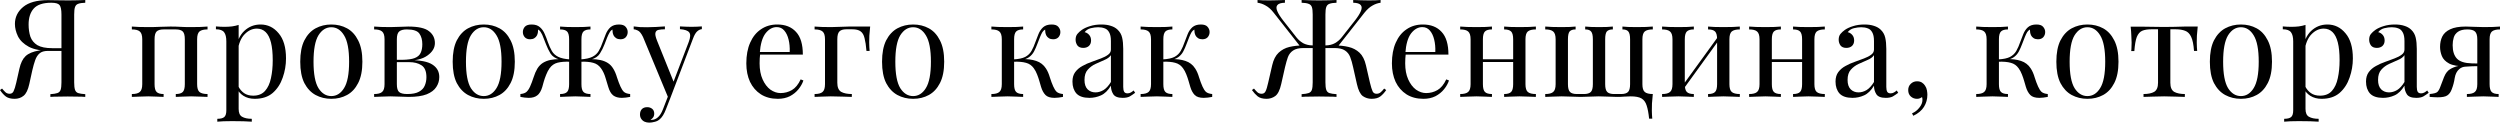
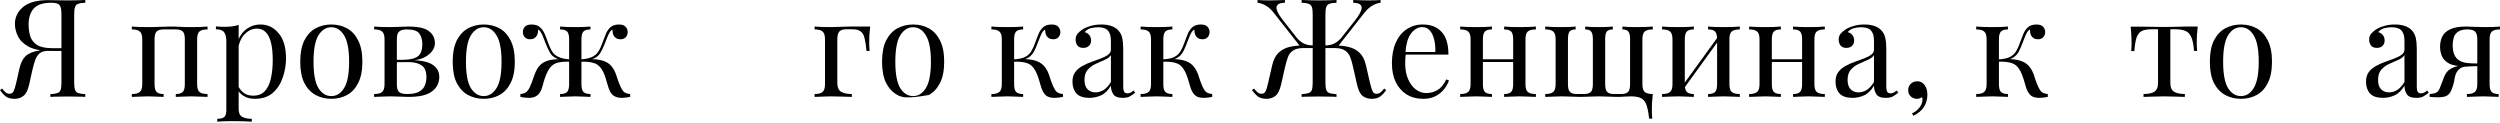
<svg xmlns="http://www.w3.org/2000/svg" viewBox="0 0 803.703 39.424" fill="none">
  <path d="M27.412 0V0.88C26.415 0.909 25.652 1.027 25.124 1.232C24.625 1.408 24.288 1.76 24.112 2.288C23.936 2.787 23.848 3.579 23.848 4.664V26.488C23.848 27.544 23.936 28.336 24.112 28.864C24.288 29.392 24.625 29.744 25.124 29.92C25.652 30.096 26.415 30.213 27.412 30.272V31.152C26.796 31.093 25.989 31.064 24.992 31.064C23.995 31.035 22.924 31.02 21.78 31.02C20.783 31.02 19.771 31.035 18.744 31.064C17.717 31.064 16.867 31.093 16.192 31.152V30.272C17.189 30.213 17.937 30.096 18.436 29.92C18.964 29.744 19.316 29.392 19.492 28.864C19.668 28.336 19.756 27.544 19.756 26.488V4.664C19.756 3.139 19.551 2.127 19.14 1.628C18.729 1.129 17.849 0.88 16.5 0.88C13.831 0.88 11.939 1.511 10.824 2.772C9.739 4.004 9.196 5.705 9.196 7.876C9.196 9.313 9.387 10.619 9.768 11.792C10.179 12.936 10.927 13.845 12.012 14.52C13.127 15.165 14.725 15.488 16.808 15.488H20.592C20.592 15.488 20.592 15.635 20.592 15.928C20.592 16.221 20.592 16.368 20.592 16.368H16.368C13.347 16.368 10.985 15.928 9.284 15.048C7.612 14.139 6.439 13.009 5.764 11.66C5.119 10.311 4.796 8.991 4.796 7.7C4.796 5.529 5.676 3.711 7.436 2.244C9.196 0.777 11.851 0.044 15.4 0.044C15.928 0.044 16.823 0.059 18.084 0.088C19.345 0.117 20.665 0.132 22.044 0.132C23.012 0.132 23.995 0.117 24.992 0.088C25.989 0.059 26.796 0.029 27.412 0ZM20.196 15.62L20.108 16.368H15.356C14.212 16.368 13.332 16.632 12.716 17.16C12.1 17.688 11.631 18.421 11.308 19.36C10.985 20.269 10.677 21.355 10.384 22.616L9.416 27.016C9.005 28.893 8.389 30.155 7.568 30.8C6.776 31.445 5.823 31.768 4.708 31.768C3.535 31.768 2.611 31.533 1.936 31.064C1.261 30.565 0.616 29.861 0 28.952L0.66 28.468C1.071 28.967 1.437 29.363 1.76 29.656C2.083 29.949 2.493 30.111 2.992 30.14C3.637 30.169 4.092 29.905 4.356 29.348C4.649 28.761 4.943 27.823 5.236 26.532L6.248 22.044C6.659 20.225 7.319 18.891 8.228 18.04C9.167 17.16 10.619 16.559 12.584 16.236C13.141 16.148 13.699 16.075 14.256 16.016C14.813 15.957 15.547 15.899 16.456 15.84C17.395 15.752 18.641 15.679 20.196 15.62Z" fill="black" />
  <path d="M66.719 8.536V9.46C65.516 9.46 64.651 9.68 64.123 10.12C63.625 10.56 63.375 11.396 63.375 12.628V27.06C63.375 28.292 63.625 29.128 64.123 29.568C64.651 30.008 65.516 30.228 66.719 30.228V31.152C66.22 31.123 65.458 31.093 64.431 31.064C63.405 31.005 62.407 30.976 61.439 30.976C60.471 30.976 59.518 31.005 58.579 31.064C57.67 31.093 56.98 31.123 56.511 31.152V30.228C57.567 30.228 58.315 30.008 58.755 29.568C59.195 29.128 59.415 28.292 59.415 27.06V12.628C59.415 11.396 59.195 10.56 58.755 10.12C58.315 9.68 57.567 9.46 56.511 9.46H52.595C51.539 9.46 50.791 9.68 50.351 10.12C49.911 10.56 49.691 11.396 49.691 12.628V27.06C49.691 28.292 49.911 29.128 50.351 29.568C50.791 30.008 51.539 30.228 52.595 30.228V31.152C52.126 31.123 51.422 31.093 50.483 31.064C49.574 31.005 48.635 30.976 47.667 30.976C46.699 30.976 45.702 31.005 44.675 31.064C43.648 31.093 42.886 31.123 42.387 31.152V30.228C43.59 30.228 44.44 30.008 44.939 29.568C45.467 29.128 45.731 28.292 45.731 27.06V12.628C45.731 11.396 45.467 10.56 44.939 10.12C44.44 9.68 43.59 9.46 42.387 9.46V8.536C42.886 8.565 43.648 8.609 44.675 8.668C45.702 8.697 46.699 8.712 47.667 8.712C49.075 8.712 50.322 8.683 51.407 8.624C52.522 8.565 53.651 8.536 54.795 8.536C55.939 8.536 56.98 8.565 57.919 8.624C58.858 8.683 60.031 8.712 61.439 8.712C62.407 8.712 63.405 8.697 64.431 8.668C65.458 8.609 66.22 8.565 66.719 8.536Z" fill="black" />
  <path d="M76.722 8.008V35.024C76.722 36.285 77.088 37.121 77.821 37.532C78.584 37.972 79.626 38.192 80.946 38.192V39.116C80.3 39.087 79.406 39.043 78.262 38.984C77.118 38.955 75.9 38.94 74.61 38.94C73.7 38.94 72.791 38.955 71.882 38.984C71.002 39.043 70.327 39.087 69.858 39.116V38.192C70.914 38.192 71.662 38.001 72.102 37.62C72.542 37.239 72.762 36.52 72.762 35.464V13.288C72.762 11.968 72.527 11 72.058 10.384C71.588 9.739 70.708 9.416 69.417 9.416V8.492C70.356 8.58 71.266 8.624 72.146 8.624C72.996 8.624 73.803 8.58 74.566 8.492C75.358 8.375 76.076 8.213 76.722 8.008ZM83.762 7.876C86.079 7.876 88.015 8.815 89.57 10.692C91.154 12.54 91.946 15.239 91.946 18.788C91.946 20.9 91.594 22.953 90.889 24.948C90.215 26.943 89.144 28.585 87.678 29.876C86.211 31.137 84.275 31.768 81.869 31.768C80.491 31.768 79.288 31.445 78.262 30.8C77.264 30.155 76.59 29.377 76.238 28.468L76.678 27.852C77.088 28.673 77.675 29.363 78.438 29.92C79.23 30.477 80.212 30.756 81.386 30.756C83.028 30.756 84.304 30.243 85.214 29.216C86.123 28.189 86.753 26.825 87.106 25.124C87.487 23.393 87.678 21.487 87.678 19.404C87.678 17.057 87.487 15.136 87.106 13.64C86.724 12.144 86.152 11.029 85.39 10.296C84.627 9.563 83.688 9.196 82.574 9.196C81.136 9.196 79.831 9.797 78.658 11C77.484 12.173 76.736 13.963 76.414 16.368L75.886 15.752C76.208 13.259 77.088 11.323 78.526 9.944C79.992 8.565 81.737 7.876 83.762 7.876Z" fill="black" />
  <path d="M106.512 7.876C108.389 7.876 110.076 8.287 111.572 9.108C113.068 9.929 114.256 11.22 115.136 12.98C116.045 14.74 116.5 17.028 116.5 19.844C116.5 22.66 116.045 24.948 115.136 26.708C114.256 28.439 113.068 29.715 111.572 30.536C110.076 31.357 108.389 31.768 106.512 31.768C104.664 31.768 102.977 31.357 101.452 30.536C99.956 29.715 98.753 28.439 97.844 26.708C96.964 24.948 96.524 22.66 96.524 19.844C96.524 17.028 96.964 14.74 97.844 12.98C98.753 11.22 99.956 9.929 101.452 9.108C102.977 8.287 104.664 7.876 106.512 7.876ZM106.512 8.756C104.84 8.756 103.461 9.621 102.376 11.352C101.32 13.083 100.792 15.913 100.792 19.844C100.792 23.775 101.32 26.605 102.376 28.336C103.461 30.037 104.84 30.888 106.512 30.888C108.184 30.888 109.548 30.037 110.604 28.336C111.689 26.605 112.232 23.775 112.232 19.844C112.232 15.913 111.689 13.083 110.604 11.352C109.548 9.621 108.184 8.756 106.512 8.756Z" fill="black" />
  <path d="M131.233 8.536C134.46 8.536 136.69 9.035 137.921 10.032C139.183 11 139.813 12.276 139.813 13.86C139.813 15.385 139.007 16.72 137.393 17.864C135.809 19.008 133.404 19.58 130.177 19.58C130.177 19.58 130.031 19.521 129.737 19.404C129.473 19.287 129.341 19.228 129.341 19.228C131.101 19.199 132.436 19.008 133.345 18.656C134.284 18.275 134.915 17.717 135.237 16.984C135.589 16.251 135.765 15.327 135.765 14.212C135.765 12.833 135.457 11.704 134.841 10.824C134.225 9.915 132.876 9.46 130.793 9.46C129.62 9.46 128.784 9.695 128.286 10.164C127.816 10.604 127.582 11.425 127.582 12.628V27.06C127.582 28.292 127.816 29.128 128.286 29.568C128.784 30.008 129.664 30.228 130.925 30.228C132.568 30.228 133.829 29.979 134.709 29.48C135.619 28.981 136.235 28.321 136.558 27.5C136.91 26.679 137.086 25.784 137.086 24.816C137.086 22.939 136.558 21.663 135.501 20.988C134.475 20.313 133.155 19.976 131.541 19.976H124.853C124.853 19.976 124.853 19.859 124.853 19.624C124.853 19.36 124.853 19.228 124.853 19.228H131.145L131.541 19.316C135.061 19.316 137.555 19.8 139.021 20.768C140.488 21.707 141.222 23.041 141.222 24.772C141.222 25.945 140.899 27.016 140.253 27.984C139.637 28.952 138.611 29.729 137.173 30.316C135.736 30.873 133.8 31.152 131.365 31.152C130.456 31.152 129.517 31.123 128.55 31.064C127.582 31.005 126.555 30.976 125.469 30.976C124.56 30.976 123.592 31.005 122.565 31.064C121.539 31.093 120.776 31.123 120.277 31.152V30.228C121.48 30.228 122.331 30.008 122.829 29.568C123.358 29.128 123.622 28.292 123.622 27.06V12.628C123.622 11.396 123.358 10.56 122.829 10.12C122.331 9.68 121.48 9.46 120.277 9.46V8.536C120.776 8.565 121.539 8.609 122.565 8.668C123.592 8.697 124.56 8.712 125.469 8.712C126.525 8.712 127.552 8.683 128.55 8.624C129.547 8.565 130.441 8.536 131.233 8.536Z" fill="black" />
  <path d="M155.517 7.876C157.394 7.876 159.081 8.287 160.577 9.108C162.073 9.929 163.261 11.22 164.141 12.98C165.05 14.74 165.505 17.028 165.505 19.844C165.505 22.66 165.05 24.948 164.141 26.708C163.261 28.439 162.073 29.715 160.577 30.536C159.081 31.357 157.394 31.768 155.517 31.768C153.669 31.768 151.982 31.357 150.457 30.536C148.961 29.715 147.758 28.439 146.849 26.708C145.969 24.948 145.529 22.66 145.529 19.844C145.529 17.028 145.969 14.74 146.849 12.98C147.758 11.22 148.961 9.929 150.457 9.108C151.982 8.287 153.669 7.876 155.517 7.876ZM155.517 8.756C153.845 8.756 152.466 9.621 151.381 11.352C150.325 13.083 149.797 15.913 149.797 19.844C149.797 23.775 150.325 26.605 151.381 28.336C152.466 30.037 153.845 30.888 155.517 30.888C157.189 30.888 158.553 30.037 159.609 28.336C160.694 26.605 161.237 23.775 161.237 19.844C161.237 15.913 160.694 13.083 159.609 11.352C158.553 9.621 157.189 8.756 155.517 8.756Z" fill="black" />
  <path d="M198.977 7.876C200.003 7.876 200.722 8.125 201.133 8.624C201.572 9.123 201.792 9.68 201.792 10.296C201.792 10.941 201.587 11.499 201.177 11.968C200.766 12.408 200.194 12.628 199.461 12.628C198.933 12.628 198.478 12.511 198.097 12.276C197.715 12.041 197.422 11.719 197.216 11.308C197.011 10.868 196.909 10.369 196.909 9.812C196.909 9.753 196.909 9.695 196.909 9.636C196.909 9.577 196.909 9.533 196.909 9.504C196.557 9.651 196.249 9.959 195.985 10.428C195.721 10.868 195.457 11.411 195.193 12.056C194.958 12.701 194.679 13.42 194.357 14.212C193.946 15.297 193.447 16.295 192.861 17.204C192.303 18.113 191.35 18.759 190.001 19.14L189.957 19.008C191.159 19.008 192.201 19.111 193.08 19.316C193.99 19.521 194.782 19.844 195.457 20.284C196.131 20.724 196.689 21.311 197.129 22.044C197.627 22.836 198.038 23.789 198.361 24.904C198.713 25.989 199.079 26.957 199.461 27.808C199.783 28.541 200.15 29.113 200.561 29.524C201.001 29.905 201.675 30.14 202.585 30.228V31.152C202.115 31.24 201.646 31.313 201.177 31.372C200.737 31.431 200.311 31.46 199.901 31.46C198.757 31.46 197.833 31.196 197.129 30.668C196.454 30.14 195.926 29.231 195.545 27.94C195.339 27.177 195.046 26.209 194.665 25.036C194.313 23.833 193.829 22.807 193.212 21.956C192.567 21.047 191.731 20.46 190.705 20.196C189.678 19.903 188.343 19.785 186.701 19.844V19.096C188.314 18.979 189.561 18.7 190.441 18.26C191.321 17.82 191.995 17.204 192.465 16.412C192.963 15.591 193.403 14.608 193.785 13.464C194.078 12.643 194.401 11.807 194.753 10.956C195.105 10.076 195.603 9.343 196.249 8.756C196.923 8.169 197.833 7.876 198.977 7.876ZM170.905 7.876C172.049 7.876 172.943 8.169 173.589 8.756C174.263 9.343 174.777 10.076 175.129 10.956C175.51 11.807 175.832 12.643 176.096 13.464C176.507 14.608 176.947 15.591 177.417 16.412C177.886 17.204 178.561 17.82 179.441 18.26C180.32 18.7 181.567 18.979 183.181 19.096V19.844C181.655 19.785 180.35 19.888 179.265 20.152C178.209 20.416 177.343 21.017 176.669 21.956C176.258 22.543 175.891 23.247 175.569 24.068C175.246 24.86 174.982 25.623 174.777 26.356C174.601 27.06 174.454 27.588 174.337 27.94C173.955 29.231 173.413 30.14 172.709 30.668C172.034 31.196 171.125 31.46 169.981 31.46C169.57 31.46 169.13 31.431 168.661 31.372C168.221 31.313 167.766 31.24 167.296 31.152V30.228C168.206 30.14 168.866 29.905 169.277 29.524C169.717 29.113 170.098 28.541 170.421 27.808C170.802 26.957 171.169 25.989 171.52 24.904C171.873 23.789 172.283 22.836 172.753 22.044C173.251 21.252 173.853 20.636 174.557 20.196C175.29 19.756 176.096 19.448 176.977 19.272C177.886 19.096 178.869 19.008 179.925 19.008L179.881 19.14C178.531 18.759 177.563 18.113 176.977 17.204C176.419 16.295 175.935 15.297 175.525 14.212C175.231 13.449 174.953 12.745 174.689 12.1C174.454 11.425 174.19 10.868 173.897 10.428C173.633 9.959 173.325 9.651 172.973 9.504C172.973 9.533 172.973 9.577 172.973 9.636C172.973 9.695 172.973 9.753 172.973 9.812C172.973 10.369 172.87 10.868 172.665 11.308C172.459 11.719 172.166 12.041 171.784 12.276C171.403 12.511 170.949 12.628 170.421 12.628C169.687 12.628 169.115 12.408 168.705 11.968C168.294 11.499 168.089 10.941 168.089 10.296C168.089 9.68 168.294 9.123 168.705 8.624C169.145 8.125 169.878 7.876 170.905 7.876ZM189.825 8.536V9.46C188.768 9.46 188.021 9.68 187.581 10.12C187.141 10.56 186.921 11.396 186.921 12.628V27.06C186.921 28.292 187.141 29.128 187.581 29.568C188.021 30.008 188.768 30.228 189.825 30.228V31.152C189.355 31.123 188.651 31.093 187.713 31.064C186.803 31.005 185.879 30.976 184.941 30.976C184.031 30.976 183.107 31.005 182.169 31.064C181.23 31.093 180.526 31.123 180.056 31.152V30.228C181.113 30.228 181.861 30.008 182.301 29.568C182.741 29.128 182.961 28.292 182.961 27.06V12.628C182.961 11.396 182.741 10.56 182.301 10.12C181.861 9.68 181.113 9.46 180.056 9.46V8.536C180.526 8.565 181.23 8.609 182.169 8.668C183.107 8.697 184.031 8.712 184.941 8.712C185.879 8.712 186.803 8.697 187.713 8.668C188.651 8.609 189.355 8.565 189.825 8.536Z" fill="black" />
-   <path d="M225.632 8.492V9.372C225.074 9.431 224.561 9.68 224.092 10.12C223.622 10.56 223.182 11.337 222.772 12.452L215.556 31.372H214.808L206.712 11.88C206.154 10.736 205.597 10.047 205.04 9.812C204.512 9.548 204.072 9.416 203.72 9.416V8.492C204.365 8.58 205.04 8.653 205.744 8.712C206.448 8.741 207.21 8.756 208.032 8.756C208.941 8.756 209.894 8.727 210.892 8.668C211.918 8.609 212.872 8.551 213.752 8.492V9.416C213.018 9.416 212.358 9.475 211.772 9.592C211.214 9.68 210.862 9.988 210.716 10.516C210.569 11.015 210.745 11.88 211.244 13.112L216.656 26.532L216.392 26.62L221.408 13.508C221.965 12.041 222.024 11.015 221.584 10.428C221.144 9.841 220.146 9.489 218.592 9.372V8.492C219.354 8.521 219.985 8.551 220.484 8.58C221.012 8.609 221.613 8.624 222.288 8.624C222.962 8.624 223.564 8.609 224.092 8.58C224.649 8.551 225.162 8.521 225.632 8.492ZM215.556 31.372L214.06 35.2C213.502 36.637 212.872 37.664 212.168 38.28C211.698 38.72 211.141 39.013 210.496 39.16C209.85 39.336 209.264 39.424 208.736 39.424C208.178 39.424 207.665 39.321 207.196 39.116C206.756 38.911 206.404 38.603 206.14 38.192C205.876 37.811 205.744 37.341 205.744 36.784C205.744 36.08 205.949 35.508 206.36 35.068C206.77 34.657 207.342 34.452 208.076 34.452C208.692 34.452 209.22 34.628 209.66 34.98C210.1 35.332 210.32 35.845 210.32 36.52C210.32 37.019 210.202 37.429 209.968 37.752C209.733 38.075 209.454 38.324 209.132 38.5C209.19 38.529 209.234 38.544 209.264 38.544C209.322 38.544 209.366 38.544 209.396 38.544C210.188 38.544 210.892 38.265 211.508 37.708C212.124 37.18 212.666 36.315 213.136 35.112L214.72 31.02L215.556 31.372Z" fill="black" />
-   <path d="M249.873 7.876C252.453 7.876 254.463 8.668 255.9 10.252C257.367 11.807 258.1 14.241 258.1 17.556H242.569L242.525 16.72H253.878C253.935 15.283 253.818 13.963 253.525 12.76C253.23 11.528 252.763 10.545 252.118 9.812C251.5 9.079 250.693 8.712 249.697 8.712C248.347 8.712 247.145 9.387 246.089 10.736C245.062 12.085 244.446 14.227 244.241 17.16L244.372 17.336C244.314 17.776 244.27 18.26 244.241 18.788C244.211 19.316 244.197 19.844 244.197 20.372C244.197 22.367 244.519 24.083 245.164 25.52C245.81 26.957 246.646 28.057 247.673 28.82C248.728 29.553 249.814 29.92 250.928 29.92C252.248 29.92 253.465 29.597 254.58 28.952C255.695 28.307 256.635 27.163 257.397 25.52L258.277 25.872C257.955 26.84 257.425 27.779 256.693 28.688C255.96 29.597 255.035 30.345 253.92 30.932C252.805 31.489 251.515 31.768 250.048 31.768C247.937 31.768 246.118 31.284 244.592 30.316C243.097 29.348 241.938 28.013 241.116 26.312C240.324 24.581 239.929 22.601 239.929 20.372C239.929 17.791 240.339 15.576 241.16 13.728C241.982 11.851 243.141 10.413 244.636 9.416C246.133 8.389 247.878 7.876 249.873 7.876Z" fill="black" />
  <path d="M279.741 8.536C279.626 9.563 279.536 10.545 279.479 11.484C279.449 12.423 279.434 13.141 279.434 13.64C279.434 14.168 279.449 14.681 279.479 15.18C279.509 15.649 279.536 16.045 279.566 16.368H278.554C278.409 14.637 278.201 13.273 277.939 12.276C277.704 11.249 277.279 10.516 276.661 10.076C276.076 9.636 275.181 9.416 273.979 9.416C273.684 9.416 273.377 9.416 273.054 9.416C272.732 9.416 272.409 9.416 272.087 9.416C271.029 9.416 270.282 9.651 269.842 10.12C269.402 10.56 269.182 11.396 269.182 12.628V26.62C269.182 28.057 269.594 29.025 270.414 29.524C271.264 29.993 272.409 30.228 273.847 30.228V31.152C273.172 31.123 272.219 31.093 270.987 31.064C269.754 31.005 268.449 30.976 267.069 30.976C266.072 30.976 265.075 31.005 264.08 31.064C263.11 31.093 262.377 31.123 261.877 31.152V30.228C263.082 30.228 263.932 30.008 264.43 29.568C264.96 29.128 265.222 28.292 265.222 27.06V12.628C265.222 11.396 264.96 10.56 264.43 10.12C263.932 9.68 263.082 9.46 261.877 9.46V8.536C262.377 8.565 263.14 8.609 264.167 8.668C265.192 8.697 266.189 8.712 267.159 8.712C268.127 8.712 269.109 8.683 270.107 8.624C271.104 8.565 272.027 8.536 272.879 8.536H279.741Z" fill="black" />
-   <path d="M293.55 7.876C295.428 7.876 297.115 8.287 298.613 9.108C300.107 9.929 301.295 11.22 302.175 12.98C303.085 14.74 303.54 17.028 303.54 19.844C303.54 22.66 303.085 24.948 302.175 26.708C301.295 28.439 300.107 29.715 298.613 30.536C297.115 31.357 295.428 31.768 293.55 31.768C291.703 31.768 290.016 31.357 288.491 30.536C286.996 29.715 285.793 28.439 284.883 26.708C284.003 24.948 283.563 22.66 283.563 19.844C283.563 17.028 284.003 14.74 284.883 12.98C285.793 11.22 286.996 9.929 288.491 9.108C290.016 8.287 291.703 7.876 293.55 7.876ZM293.55 8.756C291.88 8.756 290.501 9.621 289.416 11.352C288.361 13.083 287.831 15.913 287.831 19.844C287.831 23.775 288.361 26.605 289.416 28.336C290.501 30.037 291.88 30.888 293.55 30.888C295.223 30.888 296.588 30.037 297.643 28.336C298.728 26.605 299.273 23.775 299.273 19.844C299.273 15.913 298.728 13.083 297.643 11.352C296.588 9.621 295.223 8.756 293.55 8.756Z" fill="black" />
+   <path d="M293.55 7.876C295.428 7.876 297.115 8.287 298.613 9.108C300.107 9.929 301.295 11.22 302.175 12.98C303.085 14.74 303.54 17.028 303.54 19.844C303.54 22.66 303.085 24.948 302.175 26.708C301.295 28.439 300.107 29.715 298.613 30.536C291.703 31.768 290.016 31.357 288.491 30.536C286.996 29.715 285.793 28.439 284.883 26.708C284.003 24.948 283.563 22.66 283.563 19.844C283.563 17.028 284.003 14.74 284.883 12.98C285.793 11.22 286.996 9.929 288.491 9.108C290.016 8.287 291.703 7.876 293.55 7.876ZM293.55 8.756C291.88 8.756 290.501 9.621 289.416 11.352C288.361 13.083 287.831 15.913 287.831 19.844C287.831 23.775 288.361 26.605 289.416 28.336C290.501 30.037 291.88 30.888 293.55 30.888C295.223 30.888 296.588 30.037 297.643 28.336C298.728 26.605 299.273 23.775 299.273 19.844C299.273 15.913 298.728 13.083 297.643 11.352C296.588 9.621 295.223 8.756 293.55 8.756Z" fill="black" />
  <path d="M338.073 7.876C339.1 7.876 339.82 8.125 340.23 8.624C340.67 9.123 340.89 9.68 340.89 10.296C340.89 10.941 340.685 11.499 340.275 11.968C339.863 12.408 339.29 12.628 338.558 12.628C338.03 12.628 337.575 12.511 337.193 12.276C336.813 12.041 336.52 11.719 336.313 11.308C336.108 10.868 336.005 10.369 336.005 9.812C336.005 9.753 336.005 9.695 336.005 9.636C336.005 9.577 336.005 9.533 336.005 9.504C335.683 9.651 335.39 9.915 335.125 10.296C334.89 10.677 334.643 11.191 334.378 11.836C334.113 12.481 333.806 13.273 333.453 14.212C333.161 15.004 332.823 15.767 332.443 16.5C332.061 17.233 331.533 17.849 330.858 18.348C330.183 18.847 329.258 19.169 328.086 19.316L328.481 19.008C330.243 18.949 331.783 19.14 333.103 19.58C334.45 20.02 335.508 20.841 336.27 22.044C336.768 22.807 337.18 23.745 337.503 24.86C337.853 25.975 338.22 26.957 338.603 27.808C338.925 28.541 339.29 29.113 339.703 29.524C340.143 29.905 340.818 30.14 341.725 30.228V31.152C341.258 31.24 340.788 31.313 340.318 31.372C339.848 31.431 339.408 31.46 338.998 31.46C337.678 31.46 336.71 31.152 336.093 30.536C335.478 29.891 335.008 29.025 334.685 27.94C334.54 27.441 334.363 26.84 334.158 26.136C333.953 25.403 333.703 24.669 333.411 23.936C333.116 23.173 332.766 22.513 332.353 21.956C331.708 21.047 330.873 20.46 329.846 20.196C328.818 19.903 327.486 19.785 325.841 19.844V19.096C327.456 19.008 328.701 18.744 329.581 18.304C330.463 17.835 331.136 17.189 331.606 16.368C332.076 15.547 332.501 14.579 332.883 13.464C333.176 12.643 333.498 11.807 333.851 10.956C334.203 10.076 334.7 9.343 335.345 8.756C336.02 8.169 336.93 7.876 338.073 7.876ZM328.921 8.536V9.46C327.866 9.46 327.118 9.68 326.678 10.12C326.238 10.56 326.018 11.396 326.018 12.628V27.06C326.018 28.292 326.238 29.128 326.678 29.568C327.118 30.008 327.866 30.228 328.921 30.228V31.152C328.453 31.123 327.748 31.093 326.811 31.064C325.871 31.005 324.919 30.976 323.951 30.976C322.981 30.976 321.984 31.005 320.959 31.064C319.961 31.093 319.214 31.123 318.714 31.152V30.228C319.916 30.228 320.766 30.008 321.266 29.568C321.794 29.128 322.059 28.292 322.059 27.06V12.628C322.059 11.396 321.794 10.56 321.266 10.12C320.766 9.68 319.916 9.46 318.714 9.46V8.536C319.214 8.565 319.961 8.609 320.959 8.668C321.984 8.697 322.981 8.712 323.951 8.712C324.919 8.712 325.871 8.697 326.811 8.668C327.748 8.609 328.453 8.565 328.921 8.536Z" fill="black" />
  <path d="M350.23 31.46C348.322 31.46 346.93 30.991 346.05 30.052C345.2 29.084 344.775 27.808 344.775 26.224C344.775 24.992 345.067 23.98 345.655 23.188C346.27 22.367 347.047 21.707 347.985 21.208C348.925 20.68 349.907 20.24 350.935 19.888C351.989 19.507 352.987 19.14 353.927 18.788C354.864 18.436 355.627 18.04 356.214 17.6C356.829 17.16 357.137 16.603 357.137 15.928V13.2C357.137 11.968 356.947 11.029 356.567 10.384C356.214 9.739 355.729 9.313 355.114 9.108C354.497 8.873 353.809 8.756 353.047 8.756C352.312 8.756 351.519 8.859 350.67 9.064C349.85 9.269 349.187 9.695 348.69 10.34C349.247 10.457 349.732 10.751 350.142 11.22C350.552 11.689 350.757 12.291 350.757 13.024C350.757 13.757 350.522 14.344 350.055 14.784C349.585 15.195 348.982 15.4 348.25 15.4C347.4 15.4 346.767 15.136 346.357 14.608C345.977 14.051 345.785 13.435 345.785 12.76C345.785 11.997 345.977 11.381 346.357 10.912C346.74 10.443 347.222 10.003 347.81 9.592C348.485 9.123 349.35 8.727 350.405 8.404C351.492 8.052 352.709 7.876 354.057 7.876C355.259 7.876 356.287 8.023 357.137 8.316C357.989 8.58 358.692 8.976 359.249 9.504C360.012 10.208 360.511 11.073 360.746 12.1C360.981 13.097 361.096 14.3 361.096 15.708V27.94C361.096 28.644 361.201 29.172 361.406 29.524C361.611 29.847 361.964 30.008 362.461 30.008C362.871 30.008 363.224 29.92 363.519 29.744C363.841 29.568 364.149 29.348 364.441 29.084L364.926 29.832C364.309 30.301 363.724 30.697 363.166 31.02C362.609 31.313 361.861 31.46 360.921 31.46C359.397 31.46 358.384 31.064 357.887 30.272C357.387 29.48 357.137 28.571 357.137 27.544C356.199 29.099 355.129 30.14 353.927 30.668C352.752 31.196 351.519 31.46 350.23 31.46ZM352.164 29.7C353.047 29.7 353.912 29.451 354.762 28.952C355.612 28.424 356.404 27.559 357.137 26.356V17.732C356.697 18.377 356.009 18.891 355.069 19.272C354.159 19.653 353.207 20.079 352.209 20.548C351.242 20.988 350.405 21.604 349.702 22.396C348.997 23.159 348.645 24.259 348.645 25.696C348.645 27.045 348.982 28.057 349.657 28.732C350.332 29.377 351.17 29.7 352.164 29.7Z" fill="black" />
  <path d="M386.047 7.876C387.075 7.876 387.792 8.125 388.205 8.624C388.645 9.123 388.865 9.68 388.865 10.296C388.865 10.941 388.657 11.499 388.247 11.968C387.837 12.408 387.265 12.628 386.532 12.628C386.005 12.628 385.55 12.511 385.168 12.276C384.788 12.041 384.493 11.719 384.288 11.308C384.083 10.868 383.98 10.369 383.98 9.812C383.98 9.753 383.98 9.695 383.98 9.636C383.98 9.577 383.98 9.533 383.98 9.504C383.658 9.651 383.363 9.915 383.1 10.296C382.865 10.677 382.615 11.191 382.353 11.836C382.088 12.481 381.78 13.273 381.428 14.212C381.135 15.004 380.798 15.767 380.415 16.5C380.035 17.233 379.505 17.849 378.833 18.348C378.158 18.847 377.233 19.169 376.061 19.316L376.456 19.008C378.215 18.949 379.755 19.14 381.075 19.58C382.425 20.02 383.48 20.841 384.243 22.044C384.743 22.807 385.153 23.745 385.475 24.86C385.827 25.975 386.195 26.957 386.575 27.808C386.897 28.541 387.265 29.113 387.675 29.524C388.115 29.905 388.79 30.14 389.7 30.228V31.152C389.23 31.24 388.762 31.313 388.292 31.372C387.822 31.431 387.382 31.46 386.972 31.46C385.653 31.46 384.683 31.152 384.068 30.536C383.453 29.891 382.983 29.025 382.66 27.94C382.513 27.441 382.338 26.84 382.133 26.136C381.925 25.403 381.678 24.669 381.383 23.936C381.09 23.173 380.738 22.513 380.328 21.956C379.683 21.047 378.845 20.46 377.82 20.196C376.793 19.903 375.458 19.785 373.816 19.844V19.096C375.428 19.008 376.676 18.744 377.555 18.304C378.435 17.835 379.11 17.189 379.58 16.368C380.05 15.547 380.475 14.579 380.855 13.464C381.15 12.643 381.473 11.807 381.823 10.956C382.175 10.076 382.675 9.343 383.32 8.756C383.995 8.169 384.903 7.876 386.047 7.876ZM376.896 8.536V9.46C375.841 9.46 375.091 9.68 374.651 10.12C374.211 10.56 373.991 11.396 373.991 12.628V27.06C373.991 28.292 374.211 29.128 374.651 29.568C375.091 30.008 375.841 30.228 376.896 30.228V31.152C376.426 31.123 375.723 31.093 374.783 31.064C373.846 31.005 372.891 30.976 371.923 30.976C370.956 30.976 369.958 31.005 368.931 31.064C367.934 31.093 367.186 31.123 366.689 31.152V30.228C367.891 30.228 368.741 30.008 369.241 29.568C369.768 29.128 370.031 28.292 370.031 27.06V12.628C370.031 11.396 369.768 10.56 369.241 10.12C368.741 9.68 367.891 9.46 366.689 9.46V8.536C367.186 8.565 367.934 8.609 368.931 8.668C369.958 8.697 370.956 8.712 371.923 8.712C372.891 8.712 373.846 8.697 374.783 8.668C375.723 8.609 376.426 8.565 376.896 8.536Z" fill="black" />
  <path d="M429.18 14.608C430.735 14.608 432.187 14.769 433.537 15.092C434.915 15.415 436.09 16.031 437.057 16.94C438.024 17.849 438.714 19.199 439.124 20.988L440.399 26.532C440.724 27.881 441.017 28.835 441.279 29.392C441.544 29.92 441.999 30.169 442.644 30.14C443.144 30.111 443.554 29.949 443.877 29.656C444.229 29.363 444.594 28.967 444.977 28.468L445.637 28.952C445.079 29.773 444.464 30.448 443.789 30.976C443.114 31.504 442.162 31.768 440.929 31.768C439.902 31.768 438.964 31.475 438.112 30.888C437.292 30.272 436.66 28.981 436.22 27.016L434.99 21.56C434.725 20.328 434.417 19.257 434.065 18.348C433.712 17.439 433.155 16.735 432.392 16.236C431.63 15.708 430.5 15.444 429.005 15.444H425.265V14.608H429.18ZM443.832 0V0.88C442.924 0.997 442.044 1.305 441.192 1.804C440.342 2.273 439.492 3.036 438.639 4.092L429.707 15.444H426.1V14.608C427.333 14.579 428.36 14.329 429.18 13.86C430.03 13.361 430.735 12.76 431.292 12.056L435.517 6.688C436.485 5.456 437.145 4.415 437.497 3.564C437.849 2.713 437.834 2.068 437.452 1.628C437.072 1.159 436.265 0.909 435.032 0.88V0C435.882 0.029 436.75 0.059 437.629 0.088C438.509 0.117 439.329 0.132 440.092 0.132C441.707 0.132 442.952 0.088 443.832 0ZM429.665 0V0.88C428.667 0.909 427.905 1.027 427.378 1.232C426.878 1.408 426.54 1.76 426.365 2.288C426.188 2.787 426.1 3.579 426.1 4.664V26.488C426.1 27.544 426.188 28.336 426.365 28.864C426.54 29.392 426.878 29.744 427.378 29.92C427.905 30.096 428.667 30.213 429.665 30.272V31.152C429.047 31.093 428.243 31.064 427.245 31.064C426.248 31.035 425.178 31.02 424.033 31.02C423.035 31.02 422.023 31.035 420.995 31.064C419.971 31.064 419.118 31.093 418.446 31.152V30.272C419.443 30.213 420.19 30.096 420.688 29.92C421.215 29.744 421.568 29.392 421.745 28.864C421.92 28.336 422.008 27.544 422.008 26.488V4.664C422.008 3.579 421.92 2.787 421.745 2.288C421.568 1.76 421.215 1.408 420.688 1.232C420.19 1.027 419.443 0.909 418.446 0.88V0C419.118 0.029 419.971 0.059 420.995 0.088C422.023 0.117 423.035 0.132 424.033 0.132C425.178 0.132 426.248 0.117 427.245 0.088C428.243 0.059 429.047 0.029 429.665 0ZM413.076 0V0.88C411.843 0.909 411.039 1.159 410.656 1.628C410.276 2.068 410.261 2.713 410.614 3.564C410.964 4.415 411.623 5.456 412.593 6.688L416.816 12.056C417.373 12.76 418.063 13.361 418.886 13.86C419.736 14.329 420.775 14.579 422.008 14.608V15.444H418.401L409.469 4.092C408.646 3.036 407.796 2.273 406.916 1.804C406.066 1.305 405.186 0.997 404.276 0.88V0C405.156 0.088 406.404 0.132 408.016 0.132C408.779 0.132 409.601 0.117 410.481 0.088C411.391 0.059 412.256 0.029 413.076 0ZM422.845 14.608V15.444H419.106C417.608 15.444 416.478 15.708 415.716 16.236C414.953 16.735 414.396 17.439 414.043 18.348C413.721 19.257 413.413 20.328 413.121 21.56L411.888 27.016C411.449 28.981 410.804 30.272 409.954 30.888C409.131 31.475 408.206 31.768 407.181 31.768C405.949 31.768 404.996 31.504 404.321 30.976C403.674 30.448 403.059 29.773 402.472 28.952L403.131 28.468C403.544 28.967 403.909 29.363 404.231 29.656C404.554 29.949 404.966 30.111 405.464 30.14C406.109 30.169 406.564 29.92 406.829 29.392C407.121 28.835 407.416 27.881 407.709 26.532L408.984 20.988C409.396 19.199 410.084 17.849 411.054 16.94C412.021 16.031 413.178 15.415 414.528 15.092C415.908 14.769 417.373 14.608 418.928 14.608H422.845Z" fill="black" />
  <path d="M457.418 7.876C460.001 7.876 462.008 8.668 463.445 10.252C464.913 11.807 465.645 14.241 465.645 17.556H450.114L450.071 16.72H461.423C461.481 15.283 461.363 13.963 461.071 12.76C460.778 11.528 460.308 10.545 459.663 9.812C459.046 9.079 458.241 8.712 457.243 8.712C455.893 8.712 454.691 9.387 453.634 10.736C452.609 12.085 451.991 14.227 451.786 17.16L451.919 17.336C451.859 17.776 451.816 18.26 451.786 18.788C451.756 19.316 451.744 19.844 451.744 20.372C451.744 22.367 452.066 24.083 452.711 25.52C453.356 26.957 454.191 28.057 455.218 28.82C456.273 29.553 457.361 29.92 458.473 29.92C459.796 29.92 461.011 29.597 462.126 28.952C463.24 28.307 464.18 27.163 464.943 25.52L465.823 25.872C465.5 26.84 464.973 27.779 464.238 28.688C463.505 29.597 462.581 30.345 461.466 30.932C460.351 31.489 459.061 31.768 457.593 31.768C455.483 31.768 453.664 31.284 452.139 30.316C450.644 29.348 449.484 28.013 448.661 26.312C447.871 24.581 447.474 22.601 447.474 20.372C447.474 17.791 447.886 15.576 448.706 13.728C449.529 11.851 450.686 10.413 452.184 9.416C453.679 8.389 455.423 7.876 457.418 7.876Z" fill="black" />
  <path d="M493.756 8.536V9.46C492.554 9.46 491.689 9.68 491.161 10.12C490.661 10.56 490.411 11.396 490.411 12.628V27.06C490.411 28.292 490.661 29.128 491.161 29.568C491.689 30.008 492.554 30.228 493.756 30.228V31.152C493.259 31.123 492.494 31.093 491.469 31.064C490.441 31.005 489.444 30.976 488.477 30.976C487.509 30.976 486.554 31.005 485.617 31.064C484.707 31.093 484.017 31.123 483.549 31.152V30.228C484.604 30.228 485.352 30.008 485.792 29.568C486.232 29.128 486.452 28.292 486.452 27.06V12.628C486.452 11.396 486.232 10.56 485.792 10.12C485.352 9.68 484.604 9.46 483.549 9.46V8.536C484.017 8.565 484.707 8.609 485.617 8.668C486.554 8.697 487.509 8.712 488.477 8.712C489.444 8.712 490.441 8.697 491.469 8.668C492.494 8.609 493.259 8.565 493.756 8.536ZM479.632 8.536V9.46C478.577 9.46 477.827 9.68 477.387 10.12C476.947 10.56 476.727 11.396 476.727 12.628V27.06C476.727 28.292 476.947 29.128 477.387 29.568C477.827 30.008 478.577 30.228 479.632 30.228V31.152C479.162 31.123 478.46 31.093 477.52 31.064C476.612 31.005 475.672 30.976 474.705 30.976C473.737 30.976 472.74 31.005 471.712 31.064C470.685 31.093 469.923 31.123 469.425 31.152V30.228C470.628 30.228 471.478 30.008 471.977 29.568C472.505 29.128 472.767 28.292 472.767 27.06V12.628C472.767 11.396 472.505 10.56 471.977 10.12C471.478 9.68 470.628 9.46 469.425 9.46V8.536C469.923 8.565 470.685 8.609 471.712 8.668C472.74 8.697 473.737 8.712 474.705 8.712C475.672 8.712 476.612 8.697 477.52 8.668C478.46 8.609 479.162 8.565 479.632 8.536ZM487.684 19.052V19.932H475.277V19.052H487.684Z" fill="black" />
  <path d="M531.347 8.536V9.46C530.144 9.46 529.279 9.68 528.752 10.12C528.252 10.56 528.002 11.396 528.002 12.628V27.06C528.002 28.292 528.252 29.128 528.752 29.568C529.279 30.008 530.144 30.228 531.347 30.228C531.229 31.255 531.142 32.252 531.082 33.22C531.054 34.188 531.039 34.98 531.039 35.596C531.039 36.007 531.054 36.447 531.082 36.916C531.112 37.415 531.142 37.825 531.172 38.148H530.159C529.982 36.388 529.719 34.98 529.367 33.924C529.044 32.868 528.487 32.105 527.694 31.636C526.932 31.196 525.774 30.976 524.219 30.976C523.514 30.976 522.81 31.005 522.107 31.064C521.432 31.123 520.685 31.152 519.862 31.152C519.042 31.152 518.087 31.123 517.002 31.064C515.947 31.005 514.935 30.976 513.968 30.976C512.998 30.976 512.03 31.005 511.063 31.064C510.125 31.123 509.155 31.152 508.158 31.152C507.16 31.152 506.163 31.123 505.166 31.064C504.198 31.005 503.158 30.976 502.043 30.976C501.076 30.976 500.078 31.005 499.051 31.064C498.023 31.093 497.261 31.123 496.764 31.152V30.228C497.966 30.228 498.816 30.008 499.316 29.568C499.843 29.128 500.106 28.292 500.106 27.06V12.628C500.106 11.396 499.843 10.56 499.316 10.12C498.816 9.68 497.966 9.46 496.764 9.46V8.536C497.261 8.565 498.023 8.609 499.051 8.668C500.106 8.697 501.088 8.712 501.998 8.712C502.938 8.712 503.818 8.697 504.638 8.668C505.491 8.609 506.12 8.565 506.53 8.536V9.46C505.621 9.46 504.976 9.68 504.596 10.12C504.243 10.56 504.066 11.396 504.066 12.628V27.06C504.066 28.292 504.286 29.128 504.726 29.568C505.166 30.008 505.915 30.228 506.97 30.228H509.17C510.228 30.228 510.975 30.008 511.415 29.568C511.855 29.128 512.075 28.292 512.075 27.06V12.628C512.075 11.396 511.885 10.56 511.503 10.12C511.15 9.68 510.52 9.46 509.61 9.46V8.536C510.02 8.565 510.653 8.609 511.503 8.668C512.383 8.697 513.233 8.712 514.055 8.712C514.905 8.712 515.755 8.697 516.607 8.668C517.457 8.609 518.087 8.565 518.5 8.536V9.46C517.59 9.46 516.945 9.68 516.562 10.12C516.21 10.56 516.035 11.396 516.035 12.628V27.06C516.035 28.292 516.255 29.128 516.695 29.568C517.135 30.008 517.882 30.228 518.94 30.228H521.14C522.195 30.228 522.942 30.008 523.382 29.568C523.822 29.128 524.042 28.292 524.042 27.06V12.628C524.042 11.396 523.852 10.56 523.472 10.12C523.119 9.68 522.487 9.46 521.58 9.46V8.536C521.99 8.565 522.62 8.609 523.472 8.668C524.322 8.697 525.202 8.712 526.112 8.712C527.049 8.712 528.032 8.697 529.059 8.668C530.087 8.609 530.849 8.565 531.347 8.536Z" fill="black" />
  <path d="M559.32 8.536V9.46C558.117 9.46 557.252 9.68 556.723 10.12C556.225 10.56 555.975 11.396 555.975 12.628V27.06C555.975 28.292 556.225 29.128 556.723 29.568C557.252 30.008 558.117 30.228 559.32 30.228V31.152C558.82 31.123 558.057 31.093 557.033 31.064C556.005 31.005 555.008 30.976 554.04 30.976C553.073 30.976 552.118 31.005 551.18 31.064C550.27 31.093 549.58 31.123 549.113 31.152V30.228C550.168 30.228 550.915 30.008 551.355 29.568C551.795 29.128 552.015 28.292 552.015 27.06V12.628C552.015 11.396 551.795 10.56 551.355 10.12C550.915 9.68 550.168 9.46 549.113 9.46V8.536C549.58 8.565 550.27 8.609 551.18 8.668C552.118 8.697 553.073 8.712 554.04 8.712C555.008 8.712 556.005 8.697 557.033 8.668C558.057 8.609 558.82 8.565 559.32 8.536ZM544.536 8.536V9.46C543.481 9.46 542.731 9.68 542.291 10.12C541.851 10.56 541.631 11.396 541.631 12.628V27.06C541.631 28.292 541.851 29.128 542.291 29.568C542.731 30.008 543.481 30.228 544.536 30.228V31.152C544.066 31.123 543.363 31.093 542.423 31.064C541.513 31.005 540.576 30.976 539.609 30.976C538.639 30.976 537.644 31.005 536.616 31.064C535.589 31.093 534.826 31.123 534.329 31.152V30.228C535.531 30.228 536.381 30.008 536.879 29.568C537.409 29.128 537.671 28.292 537.671 27.06V12.628C537.671 11.396 537.409 10.56 536.879 10.12C536.381 9.68 535.531 9.46 534.329 9.46V8.536C534.826 8.565 535.589 8.609 536.616 8.668C537.644 8.697 538.639 8.712 539.609 8.712C540.576 8.712 541.513 8.697 542.423 8.668C543.363 8.609 544.066 8.565 544.536 8.536ZM552.455 11.616L553.16 12.1L541.061 28.82L540.356 28.292L552.455 11.616Z" fill="black" />
  <path d="M586.643 8.536V9.46C585.441 9.46 584.576 9.68 584.046 10.12C583.548 10.56 583.298 11.396 583.298 12.628V27.06C583.298 28.292 583.548 29.128 584.046 29.568C584.576 30.008 585.441 30.228 586.643 30.228V31.152C586.143 31.123 585.381 31.093 584.356 31.064C583.328 31.005 582.331 30.976 581.364 30.976C580.394 30.976 579.441 31.005 578.504 31.064C577.594 31.093 576.904 31.123 576.434 31.152V30.228C577.491 30.228 578.239 30.008 578.679 29.568C579.119 29.128 579.339 28.292 579.339 27.06V12.628C579.339 11.396 579.119 10.56 578.679 10.12C578.239 9.68 577.491 9.46 576.434 9.46V8.536C576.904 8.565 577.594 8.609 578.504 8.668C579.441 8.697 580.394 8.712 581.364 8.712C582.331 8.712 583.328 8.697 584.356 8.668C585.381 8.609 586.143 8.565 586.643 8.536ZM572.519 8.536V9.46C571.462 9.46 570.714 9.68 570.274 10.12C569.834 10.56 569.614 11.396 569.614 12.628V27.06C569.614 28.292 569.834 29.128 570.274 29.568C570.714 30.008 571.462 30.228 572.519 30.228V31.152C572.049 31.123 571.344 31.093 570.407 31.064C569.497 31.005 568.559 30.976 567.592 30.976C566.622 30.976 565.625 31.005 564.6 31.064C563.572 31.093 562.81 31.123 562.31 31.152V30.228C563.512 30.228 564.365 30.008 564.862 29.568C565.39 29.128 565.655 28.292 565.655 27.06V12.628C565.655 11.396 565.39 10.56 564.862 10.12C564.365 9.68 563.512 9.46 562.31 9.46V8.536C562.81 8.565 563.572 8.609 564.6 8.668C565.625 8.697 566.622 8.712 567.592 8.712C568.559 8.712 569.497 8.697 570.407 8.668C571.344 8.609 572.049 8.565 572.519 8.536ZM580.571 19.052V19.932H568.162V19.052H580.571Z" fill="black" />
  <path d="M595.545 31.46C593.638 31.46 592.245 30.991 591.366 30.052C590.516 29.084 590.088 27.808 590.088 26.224C590.088 24.992 590.383 23.98 590.968 23.188C591.585 22.367 592.363 21.707 593.3 21.208C594.24 20.68 595.223 20.24 596.25 19.888C597.305 19.507 598.303 19.14 599.24 18.788C600.18 18.436 600.942 18.04 601.53 17.6C602.145 17.16 602.452 16.603 602.452 15.928V13.2C602.452 11.968 602.262 11.029 601.882 10.384C601.53 9.739 601.045 9.313 600.43 9.108C599.813 8.873 599.125 8.756 598.36 8.756C597.628 8.756 596.835 8.859 595.985 9.064C595.163 9.269 594.503 9.695 594.005 10.34C594.563 10.457 595.045 10.751 595.458 11.22C595.868 11.689 596.073 12.291 596.073 13.024C596.073 13.757 595.838 14.344 595.37 14.784C594.9 15.195 594.298 15.4 593.565 15.4C592.715 15.4 592.083 15.136 591.673 14.608C591.293 14.051 591.101 13.435 591.101 12.76C591.101 11.997 591.293 11.381 591.673 10.912C592.055 10.443 592.538 10.003 593.125 9.592C593.8 9.123 594.665 8.727 595.72 8.404C596.808 8.052 598.023 7.876 599.373 7.876C600.575 7.876 601.602 8.023 602.452 8.316C603.305 8.58 604.007 8.976 604.565 9.504C605.327 10.208 605.827 11.073 606.062 12.1C606.295 13.097 606.412 14.3 606.412 15.708V27.94C606.412 28.644 606.515 29.172 606.722 29.524C606.927 29.847 607.28 30.008 607.777 30.008C608.187 30.008 608.54 29.92 608.832 29.744C609.157 29.568 609.464 29.348 609.757 29.084L610.242 29.832C609.624 30.301 609.039 30.697 608.482 31.02C607.925 31.313 607.177 31.46 606.237 31.46C604.712 31.46 603.7 31.064 603.202 30.272C602.702 29.48 602.452 28.571 602.452 27.544C601.515 29.099 600.445 30.14 599.24 30.668C598.068 31.196 596.835 31.46 595.545 31.46ZM597.48 29.7C598.36 29.7 599.228 29.451 600.078 28.952C600.927 28.424 601.72 27.559 602.452 26.356V17.732C602.012 18.377 601.325 18.891 600.385 19.272C599.475 19.653 598.523 20.079 597.525 20.548C596.558 20.988 595.72 21.604 595.018 22.396C594.313 23.159 593.96 24.259 593.96 25.696C593.96 27.045 594.298 28.057 594.973 28.732C595.648 29.377 596.483 29.7 597.48 29.7Z" fill="black" />
  <path d="M616.272 26.136C616.917 26.136 617.444 26.268 617.856 26.532C618.266 26.796 618.604 27.133 618.866 27.544C619.189 28.013 619.396 28.527 619.484 29.084C619.571 29.641 619.616 30.096 619.616 30.448C619.616 31.885 619.249 33.191 618.516 34.364C617.781 35.537 616.639 36.491 615.084 37.224L614.687 36.432C615.597 36.051 616.374 35.449 617.019 34.628C617.694 33.807 618.031 32.971 618.031 32.12C618.031 31.768 617.986 31.46 617.899 31.196C617.429 31.577 616.887 31.768 616.272 31.768C615.509 31.768 614.849 31.519 614.292 31.02C613.734 30.521 613.454 29.832 613.454 28.952C613.454 28.131 613.734 27.456 614.292 26.928C614.849 26.4 615.509 26.136 616.272 26.136Z" fill="black" />
  <path d="M654.672 7.876C655.699 7.876 656.419 8.125 656.829 8.624C657.269 9.123 657.489 9.68 657.489 10.296C657.489 10.941 657.284 11.499 656.872 11.968C656.462 12.408 655.889 12.628 655.157 12.628C654.629 12.628 654.174 12.511 653.792 12.276C653.412 12.041 653.119 11.719 652.912 11.308C652.707 10.868 652.604 10.369 652.604 9.812C652.604 9.753 652.604 9.695 652.604 9.636C652.604 9.577 652.604 9.533 652.604 9.504C652.282 9.651 651.989 9.915 651.724 10.296C651.49 10.677 651.242 11.191 650.977 11.836C650.712 12.481 650.405 13.273 650.052 14.212C649.76 15.004 649.422 15.767 649.04 16.5C648.66 17.233 648.132 17.849 647.457 18.348C646.782 18.847 645.857 19.169 644.685 19.316L645.08 19.008C646.84 18.949 648.38 19.14 649.702 19.58C651.05 20.02 652.107 20.841 652.869 22.044C653.367 22.807 653.779 23.745 654.102 24.86C654.452 25.975 654.819 26.957 655.202 27.808C655.524 28.541 655.889 29.113 656.302 29.524C656.742 29.905 657.417 30.14 658.324 30.228V31.152C657.857 31.24 657.387 31.313 656.917 31.372C656.447 31.431 656.007 31.46 655.597 31.46C654.277 31.46 653.309 31.152 652.692 30.536C652.077 29.891 651.607 29.025 651.285 27.94C651.137 27.441 650.962 26.84 650.757 26.136C650.552 25.403 650.302 24.669 650.01 23.936C649.715 23.173 649.365 22.513 648.952 21.956C648.307 21.047 647.472 20.46 646.445 20.196C645.417 19.903 644.082 19.785 642.44 19.844V19.096C644.055 19.008 645.3 18.744 646.18 18.304C647.06 17.835 647.735 17.189 648.205 16.368C648.675 15.547 649.1 14.579 649.482 13.464C649.775 12.643 650.097 11.807 650.45 10.956C650.802 10.076 651.3 9.343 651.944 8.756C652.619 8.169 653.529 7.876 654.672 7.876ZM645.52 8.536V9.46C644.465 9.46 643.717 9.68 643.277 10.12C642.838 10.56 642.618 11.396 642.618 12.628V27.06C642.618 28.292 642.838 29.128 643.277 29.568C643.717 30.008 644.465 30.228 645.52 30.228V31.152C645.052 31.123 644.347 31.093 643.41 31.064C642.47 31.005 641.518 30.976 640.548 30.976C639.58 30.976 638.583 31.005 637.558 31.064C636.56 31.093 635.81 31.123 635.313 31.152V30.228C636.515 30.228 637.365 30.008 637.865 29.568C638.393 29.128 638.658 28.292 638.658 27.06V12.628C638.658 11.396 638.393 10.56 637.865 10.12C637.365 9.68 636.515 9.46 635.313 9.46V8.536C635.81 8.565 636.56 8.609 637.558 8.668C638.583 8.697 639.58 8.712 640.548 8.712C641.518 8.712 642.47 8.697 643.41 8.668C644.347 8.609 645.052 8.565 645.52 8.536Z" fill="black" />
-   <path d="M671.068 7.876C672.946 7.876 674.633 8.287 676.128 9.108C677.623 9.929 678.813 11.22 679.693 12.98C680.6 14.74 681.055 17.028 681.055 19.844C681.055 22.66 680.6 24.948 679.693 26.708C678.813 28.439 677.623 29.715 676.128 30.536C674.633 31.357 672.946 31.768 671.068 31.768C669.221 31.768 667.534 31.357 666.009 30.536C664.511 29.715 663.309 28.439 662.399 26.708C661.519 24.948 661.079 22.66 661.079 19.844C661.079 17.028 661.519 14.74 662.399 12.98C663.309 11.22 664.511 9.929 666.009 9.108C667.534 8.287 669.221 7.876 671.068 7.876ZM671.068 8.756C669.396 8.756 668.019 9.621 666.931 11.352C665.876 13.083 665.349 15.913 665.349 19.844C665.349 23.775 665.876 26.605 666.931 28.336C668.019 30.037 669.396 30.888 671.068 30.888C672.741 30.888 674.103 30.037 675.161 28.336C676.246 26.605 676.788 23.775 676.788 19.844C676.788 15.913 676.246 13.083 675.161 11.352C674.103 9.621 672.741 8.756 671.068 8.756Z" fill="black" />
  <path d="M706.526 8.536C706.409 9.563 706.321 10.545 706.261 11.484C706.231 12.423 706.216 13.141 706.216 13.64C706.216 14.168 706.231 14.681 706.261 15.18C706.291 15.649 706.321 16.045 706.349 16.368H705.336C705.191 14.344 704.884 12.833 704.414 11.836C703.944 10.839 703.299 10.193 702.477 9.9C701.657 9.577 700.644 9.416 699.442 9.416H697.724V26.62C697.724 28.057 698.137 29.025 698.957 29.524C699.809 29.993 700.952 30.228 702.389 30.228V31.152C701.714 31.123 700.777 31.093 699.574 31.064C698.399 31.005 697.124 30.976 695.744 30.976C694.397 30.976 693.12 31.005 691.917 31.064C690.715 31.093 689.777 31.123 689.102 31.152V30.228C690.567 30.228 691.712 29.993 692.535 29.524C693.355 29.025 693.765 28.057 693.765 26.62V9.416H691.61C690.407 9.416 689.425 9.577 688.662 9.9C687.927 10.223 687.357 10.883 686.945 11.88C686.565 12.877 686.3 14.388 686.152 16.412H685.143C685.2 16.089 685.23 15.693 685.23 15.224C685.26 14.725 685.273 14.212 685.273 13.684C685.273 13.185 685.245 12.467 685.185 11.528C685.155 10.589 685.083 9.607 684.965 8.58H689.19C690.187 8.58 691.242 8.595 692.357 8.624C693.502 8.653 694.617 8.668 695.702 8.668C696.817 8.668 697.947 8.653 699.089 8.624C700.234 8.565 701.304 8.536 702.302 8.536H706.526Z" fill="black" />
  <path d="M720.418 7.876C722.295 7.876 723.98 8.287 725.478 9.108C726.973 9.929 728.16 11.22 729.04 12.98C729.95 14.74 730.405 17.028 730.405 19.844C730.405 22.66 729.95 24.948 729.04 26.708C728.16 28.439 726.973 29.715 725.478 30.536C723.98 31.357 722.295 31.768 720.418 31.768C718.568 31.768 716.883 31.357 715.356 30.536C713.861 29.715 712.658 28.439 711.748 26.708C710.869 24.948 710.429 22.66 710.429 19.844C710.429 17.028 710.869 14.74 711.748 12.98C712.658 11.22 713.861 9.929 715.356 9.108C716.883 8.287 718.568 7.876 720.418 7.876ZM720.418 8.756C718.746 8.756 717.366 9.621 716.281 11.352C715.226 13.083 714.696 15.913 714.696 19.844C714.696 23.775 715.226 26.605 716.281 28.336C717.366 30.037 718.746 30.888 720.418 30.888C722.088 30.888 723.453 30.037 724.508 28.336C725.595 26.605 726.138 23.775 726.138 19.844C726.138 15.913 725.595 13.083 724.508 11.352C723.453 9.621 722.088 8.756 720.418 8.756Z" fill="black" />
-   <path d="M741.179 8.008V35.024C741.179 36.285 741.544 37.121 742.279 37.532C743.042 37.972 744.082 38.192 745.402 38.192V39.116C744.757 39.087 743.862 39.043 742.719 38.984C741.574 38.955 740.357 38.94 739.067 38.94C738.157 38.94 737.247 38.955 736.34 38.984C735.457 39.043 734.785 39.087 734.315 39.116V38.192C735.37 38.192 736.117 38.001 736.557 37.62C737 37.239 737.22 36.52 737.22 35.464V13.288C737.22 11.968 736.985 11 736.515 10.384C736.045 9.739 735.165 9.416 733.875 9.416V8.492C734.812 8.58 735.722 8.624 736.602 8.624C737.452 8.624 738.259 8.58 739.022 8.492C739.814 8.375 740.532 8.213 741.179 8.008ZM748.219 7.876C750.536 7.876 752.471 8.815 754.026 10.692C755.611 12.54 756.403 15.239 756.403 18.788C756.403 20.9 756.051 22.953 755.346 24.948C754.671 26.943 753.601 28.585 752.134 29.876C750.669 31.137 748.731 31.768 746.326 31.768C744.947 31.768 743.744 31.445 742.719 30.8C741.722 30.155 741.047 29.377 740.694 28.468L741.134 27.852C741.544 28.673 742.132 29.363 742.894 29.92C743.687 30.477 744.669 30.756 745.841 30.756C747.484 30.756 748.761 30.243 749.671 29.216C750.579 28.189 751.211 26.825 751.561 25.124C751.944 23.393 752.134 21.487 752.134 19.404C752.134 17.057 751.944 15.136 751.561 13.64C751.181 12.144 750.609 11.029 749.846 10.296C749.084 9.563 748.144 9.196 747.031 9.196C745.594 9.196 744.287 9.797 743.114 11C741.942 12.173 741.192 13.963 740.869 16.368L740.342 15.752C740.664 13.259 741.544 11.323 742.982 9.944C744.449 8.565 746.194 7.876 748.219 7.876Z" fill="black" />
  <path d="M766.085 31.46C764.178 31.46 762.786 30.991 761.906 30.052C761.053 29.084 760.628 27.808 760.628 26.224C760.628 24.992 760.923 23.98 761.508 23.188C762.126 22.367 762.903 21.707 763.84 21.208C764.78 20.68 765.763 20.24 766.788 19.888C767.845 19.507 768.843 19.14 769.78 18.788C770.72 18.436 771.483 18.04 772.07 17.6C772.685 17.16 772.992 16.603 772.992 15.928V13.2C772.992 11.968 772.802 11.029 772.42 10.384C772.07 9.739 771.585 9.313 770.968 9.108C770.353 8.873 769.663 8.756 768.9 8.756C768.168 8.756 767.375 8.859 766.525 9.064C765.703 9.269 765.043 9.695 764.545 10.34C765.103 10.457 765.585 10.751 765.998 11.22C766.408 11.689 766.613 12.291 766.613 13.024C766.613 13.757 766.378 14.344 765.908 14.784C765.44 15.195 764.838 15.4 764.105 15.4C763.253 15.4 762.623 15.136 762.213 14.608C761.831 14.051 761.641 13.435 761.641 12.76C761.641 11.997 761.831 11.381 762.213 10.912C762.593 10.443 763.078 10.003 763.665 9.592C764.34 9.123 765.205 8.727 766.26 8.404C767.345 8.052 768.563 7.876 769.913 7.876C771.115 7.876 772.142 8.023 772.992 8.316C773.842 8.58 774.547 8.976 775.105 9.504C775.867 10.208 776.367 11.073 776.6 12.1C776.835 13.097 776.952 14.3 776.952 15.708V27.94C776.952 28.644 777.055 29.172 777.26 29.524C777.467 29.847 777.817 30.008 778.317 30.008C778.727 30.008 779.08 29.92 779.372 29.744C779.695 29.568 780.005 29.348 780.297 29.084L780.779 29.832C780.164 30.301 779.577 30.697 779.02 31.02C778.465 31.313 777.715 31.46 776.777 31.46C775.252 31.46 774.24 31.064 773.74 30.272C773.242 29.48 772.992 28.571 772.992 27.544C772.055 29.099 770.983 30.14 769.78 30.668C768.608 31.196 767.375 31.46 766.085 31.46ZM768.02 29.7C768.9 29.7 769.765 29.451 770.618 28.952C771.468 28.424 772.26 27.559 772.992 26.356V17.732C772.552 18.377 771.862 18.891 770.925 19.272C770.015 19.653 769.063 20.079 768.065 20.548C767.098 20.988 766.26 21.604 765.558 22.396C764.853 23.159 764.5 24.259 764.5 25.696C764.5 27.045 764.838 28.057 765.513 28.732C766.188 29.377 767.023 29.7 768.02 29.7Z" fill="black" />
  <path d="M803.706 8.536V9.46C802.503 9.46 801.638 9.68 801.111 10.12C800.613 10.56 800.363 11.396 800.363 12.628V27.06C800.363 28.292 800.583 29.128 801.023 29.568C801.463 30.008 802.211 30.228 803.266 30.228V31.152C802.798 31.123 802.093 31.093 801.156 31.064C800.246 31.005 799.306 30.976 798.338 30.976C797.371 30.976 796.374 31.005 795.346 31.064C794.321 31.093 793.556 31.123 793.059 31.152V30.228C794.261 30.228 795.111 30.008 795.611 29.568C796.139 29.128 796.404 28.292 796.404 27.06V12.628C796.404 11.455 796.169 10.633 795.699 10.164C795.229 9.695 794.409 9.46 793.234 9.46C791.914 9.46 790.904 9.709 790.199 10.208C789.524 10.677 789.069 11.293 788.834 12.056C788.599 12.819 788.484 13.64 788.484 14.52C788.484 16.427 788.936 17.864 789.846 18.832C790.756 19.8 792.354 20.313 794.644 20.372C795.376 20.401 796.109 20.416 796.844 20.416C797.576 20.416 798.308 20.416 799.043 20.416L799.131 21.252C797.576 21.252 796.241 21.267 795.126 21.296C794.041 21.325 793.206 21.34 792.619 21.34C790.271 21.34 788.512 21.032 787.339 20.416C786.167 19.771 785.389 18.964 785.007 17.996C784.624 17.028 784.434 16.06 784.434 15.092C784.434 13.831 784.669 12.716 785.139 11.748C785.637 10.751 786.489 9.973 787.692 9.416C788.894 8.829 790.566 8.536 792.706 8.536C793.529 8.536 794.439 8.565 795.434 8.624C796.431 8.683 797.458 8.712 798.516 8.712C799.453 8.712 800.421 8.697 801.418 8.668C802.446 8.609 803.208 8.565 803.706 8.536ZM794.906 20.812V21.296C794.174 21.325 793.411 21.369 792.619 21.428C791.826 21.457 791.136 21.736 790.551 22.264C789.816 22.909 789.349 23.848 789.144 25.08C788.966 26.312 788.644 27.529 788.174 28.732C787.852 29.612 787.382 30.257 786.767 30.668C786.179 31.079 785.139 31.284 783.642 31.284C783.262 31.284 782.864 31.269 782.454 31.24C782.044 31.211 781.589 31.181 781.092 31.152V30.228C782.382 30.111 783.202 29.891 783.554 29.568C783.937 29.216 784.274 28.615 784.567 27.764C785.037 26.473 785.417 25.476 785.712 24.772C786.004 24.068 786.312 23.525 786.634 23.144C786.957 22.733 787.382 22.381 787.912 22.088C788.379 21.824 788.936 21.589 789.584 21.384C790.256 21.179 791.034 21.032 791.914 20.944C792.794 20.827 793.791 20.783 794.906 20.812Z" fill="black" />
</svg>